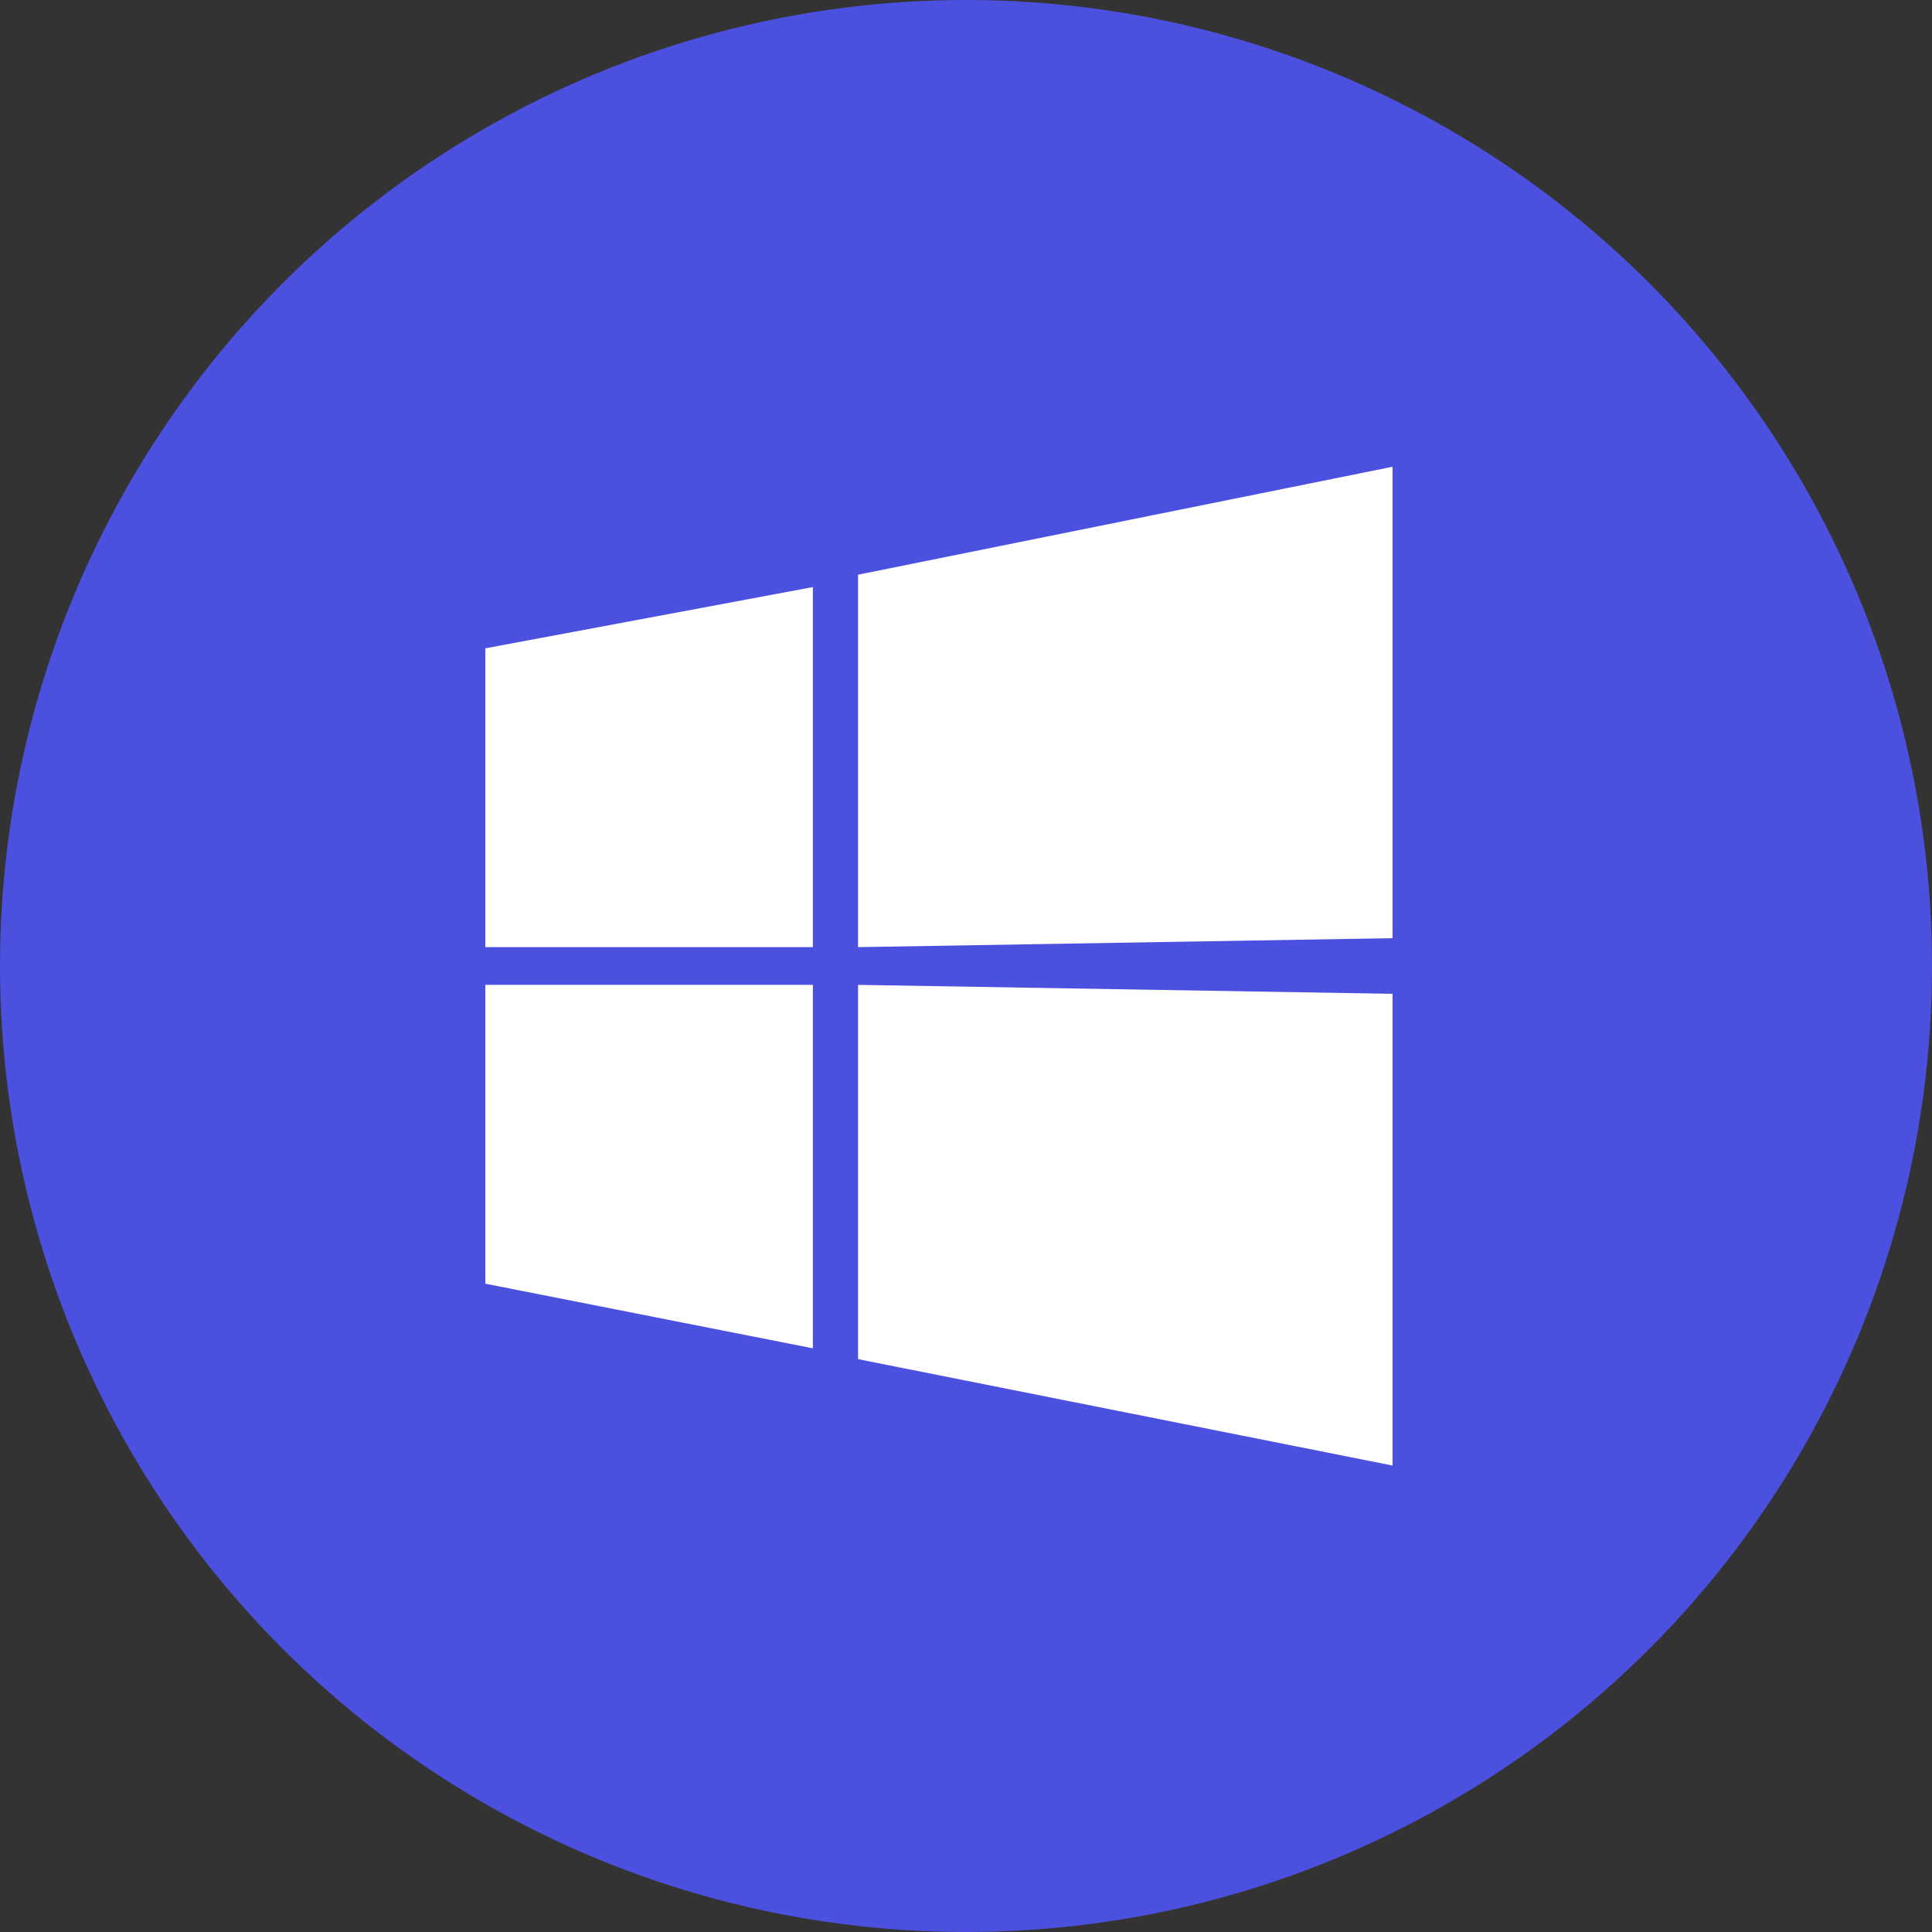
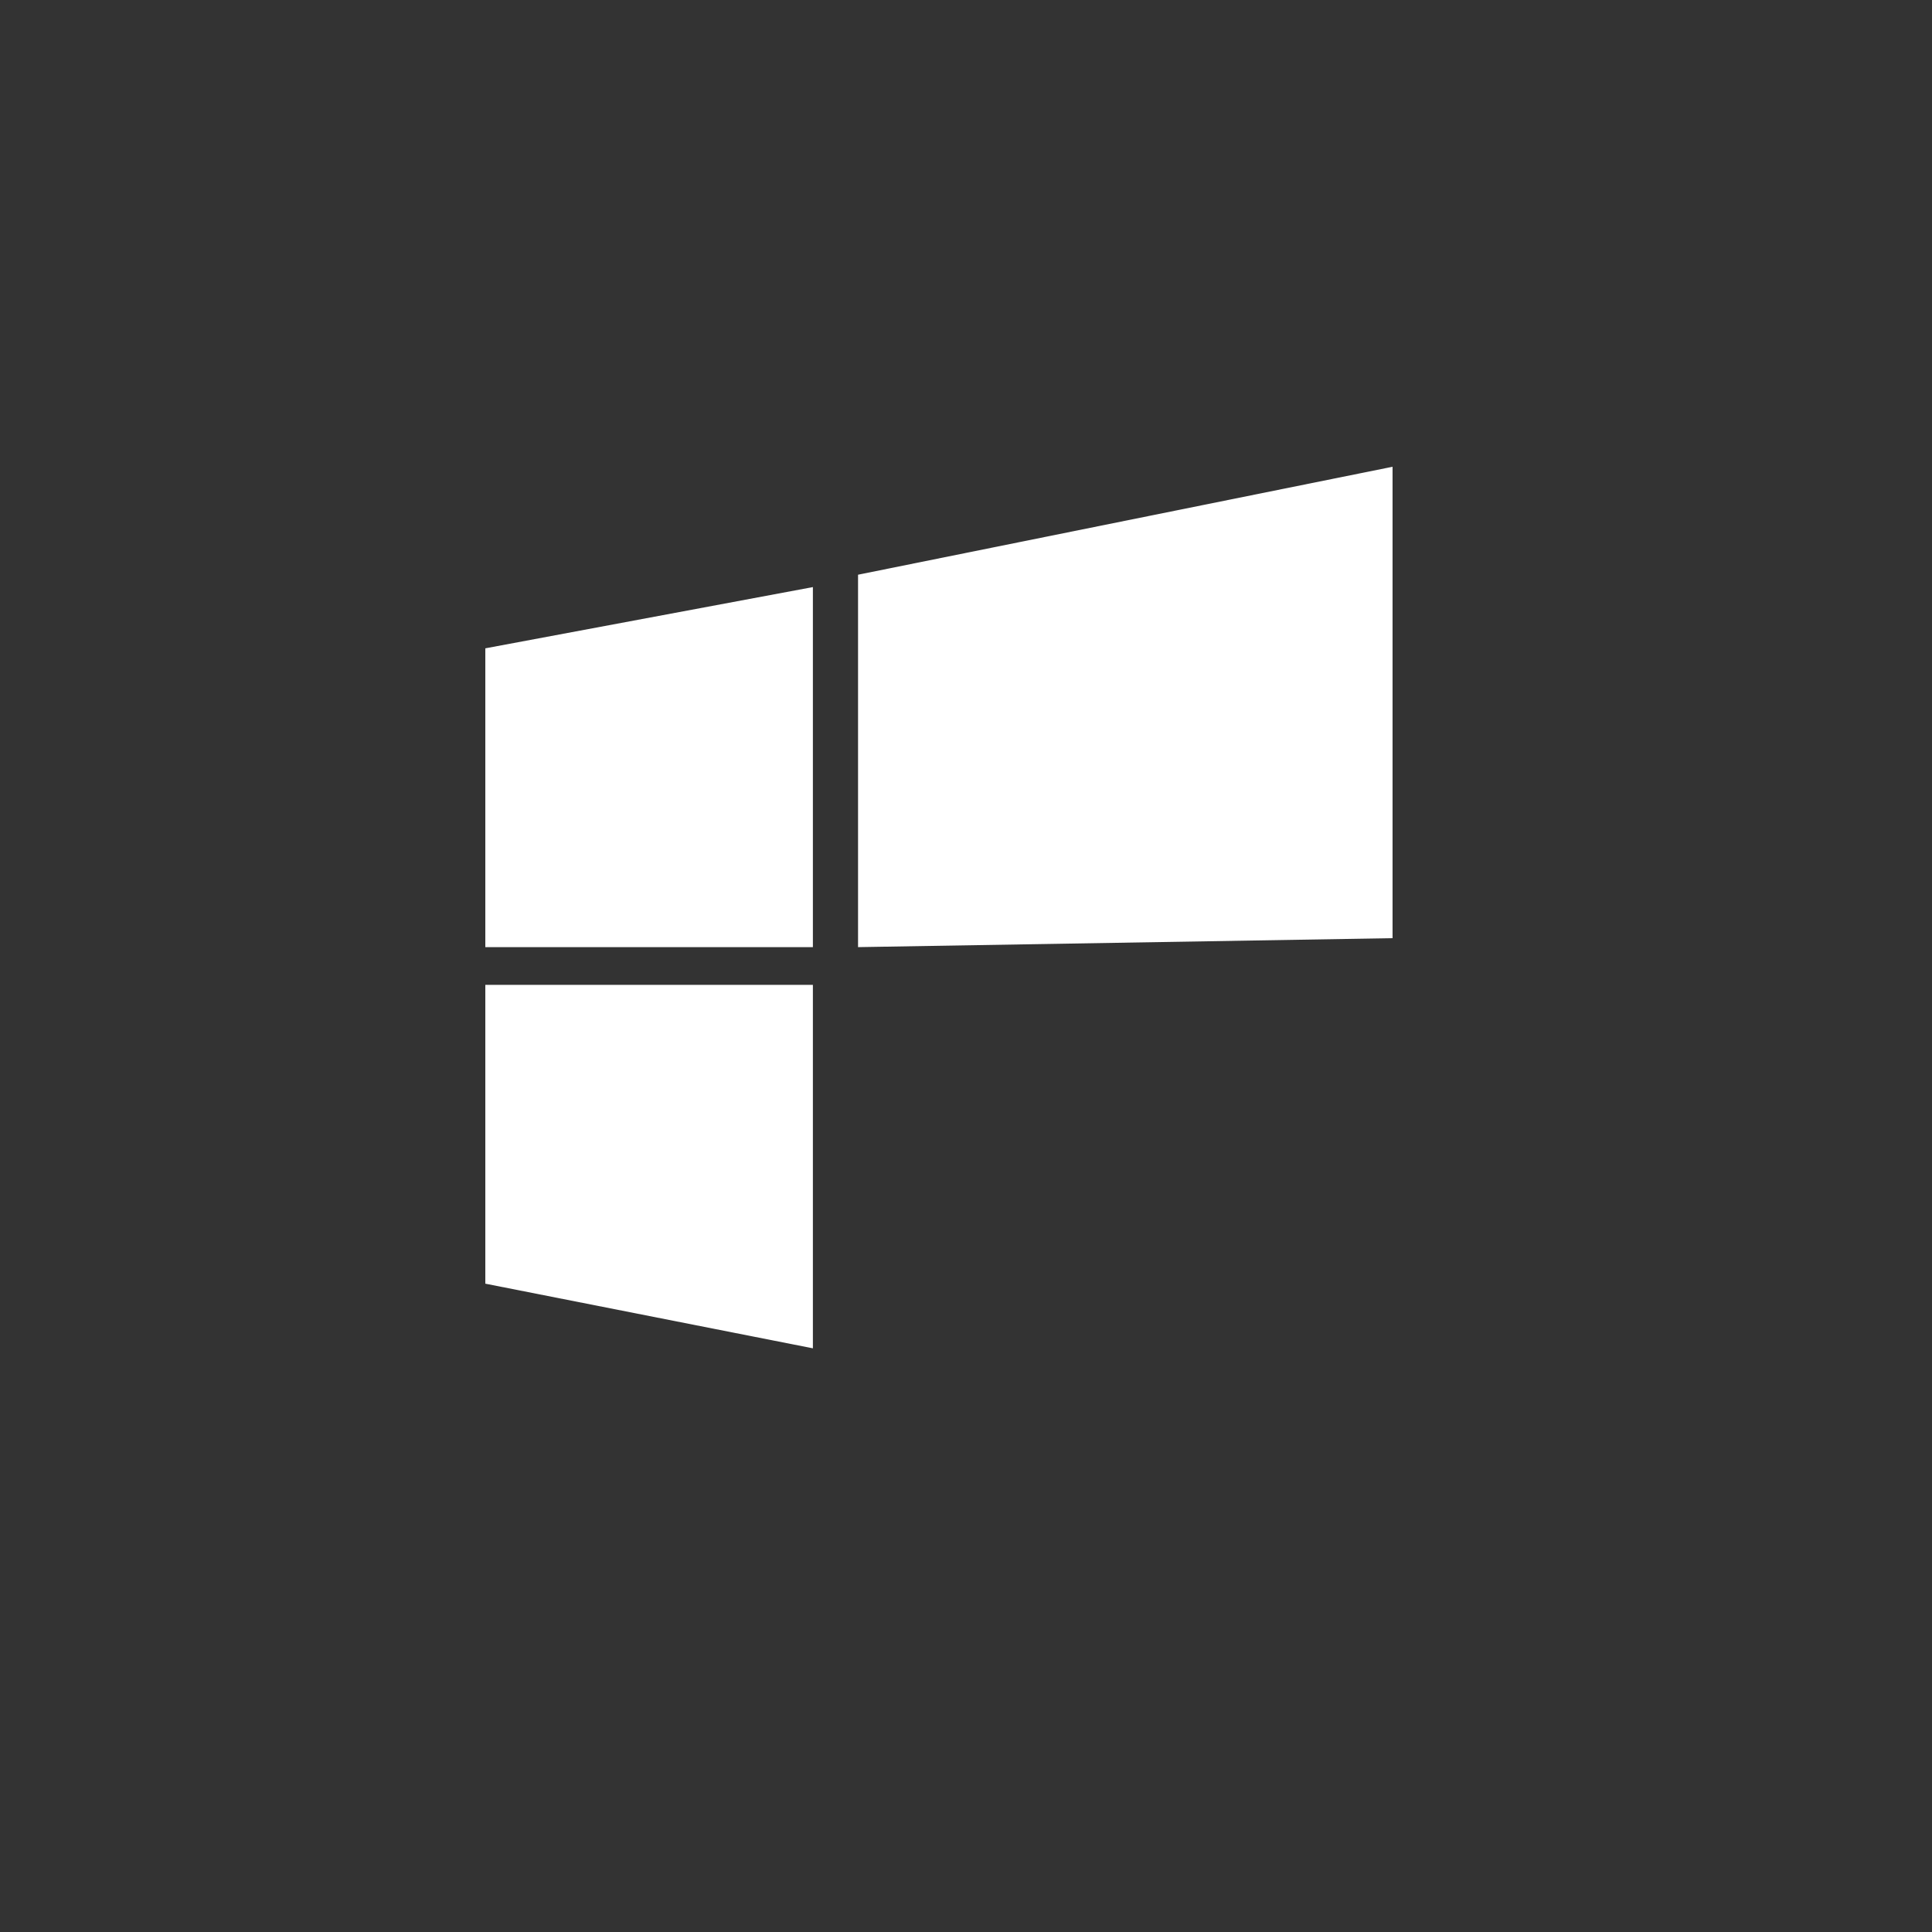
<svg xmlns="http://www.w3.org/2000/svg" id="Layer_1" data-name="Layer 1" viewBox="0 0 62.46 62.46">
  <rect x="0" y="0" width="62.46" height="62.46" fill="#333333" stroke="none" />
  <defs>
    <style>.cls-1{fill:#4b51de;}.cls-2{fill:#fff;}</style>
  </defs>
-   <circle class="cls-1" cx="31.23" cy="31.23" r="31.23" />
  <polygon class="cls-2" points="15.69 20.96 15.69 30.62 26.28 30.62 26.28 18.98 15.69 20.96" />
  <polygon class="cls-2" points="27.74 30.62 27.74 18.58 45.02 15.09 45.02 30.33 27.74 30.62" />
-   <polygon class="cls-2" points="45.02 32.13 45.02 47.38 27.74 43.94 27.74 31.84 45.02 32.13" />
  <polygon class="cls-2" points="26.28 31.84 26.28 43.59 15.69 41.5 15.69 31.84 26.28 31.84" />
</svg>